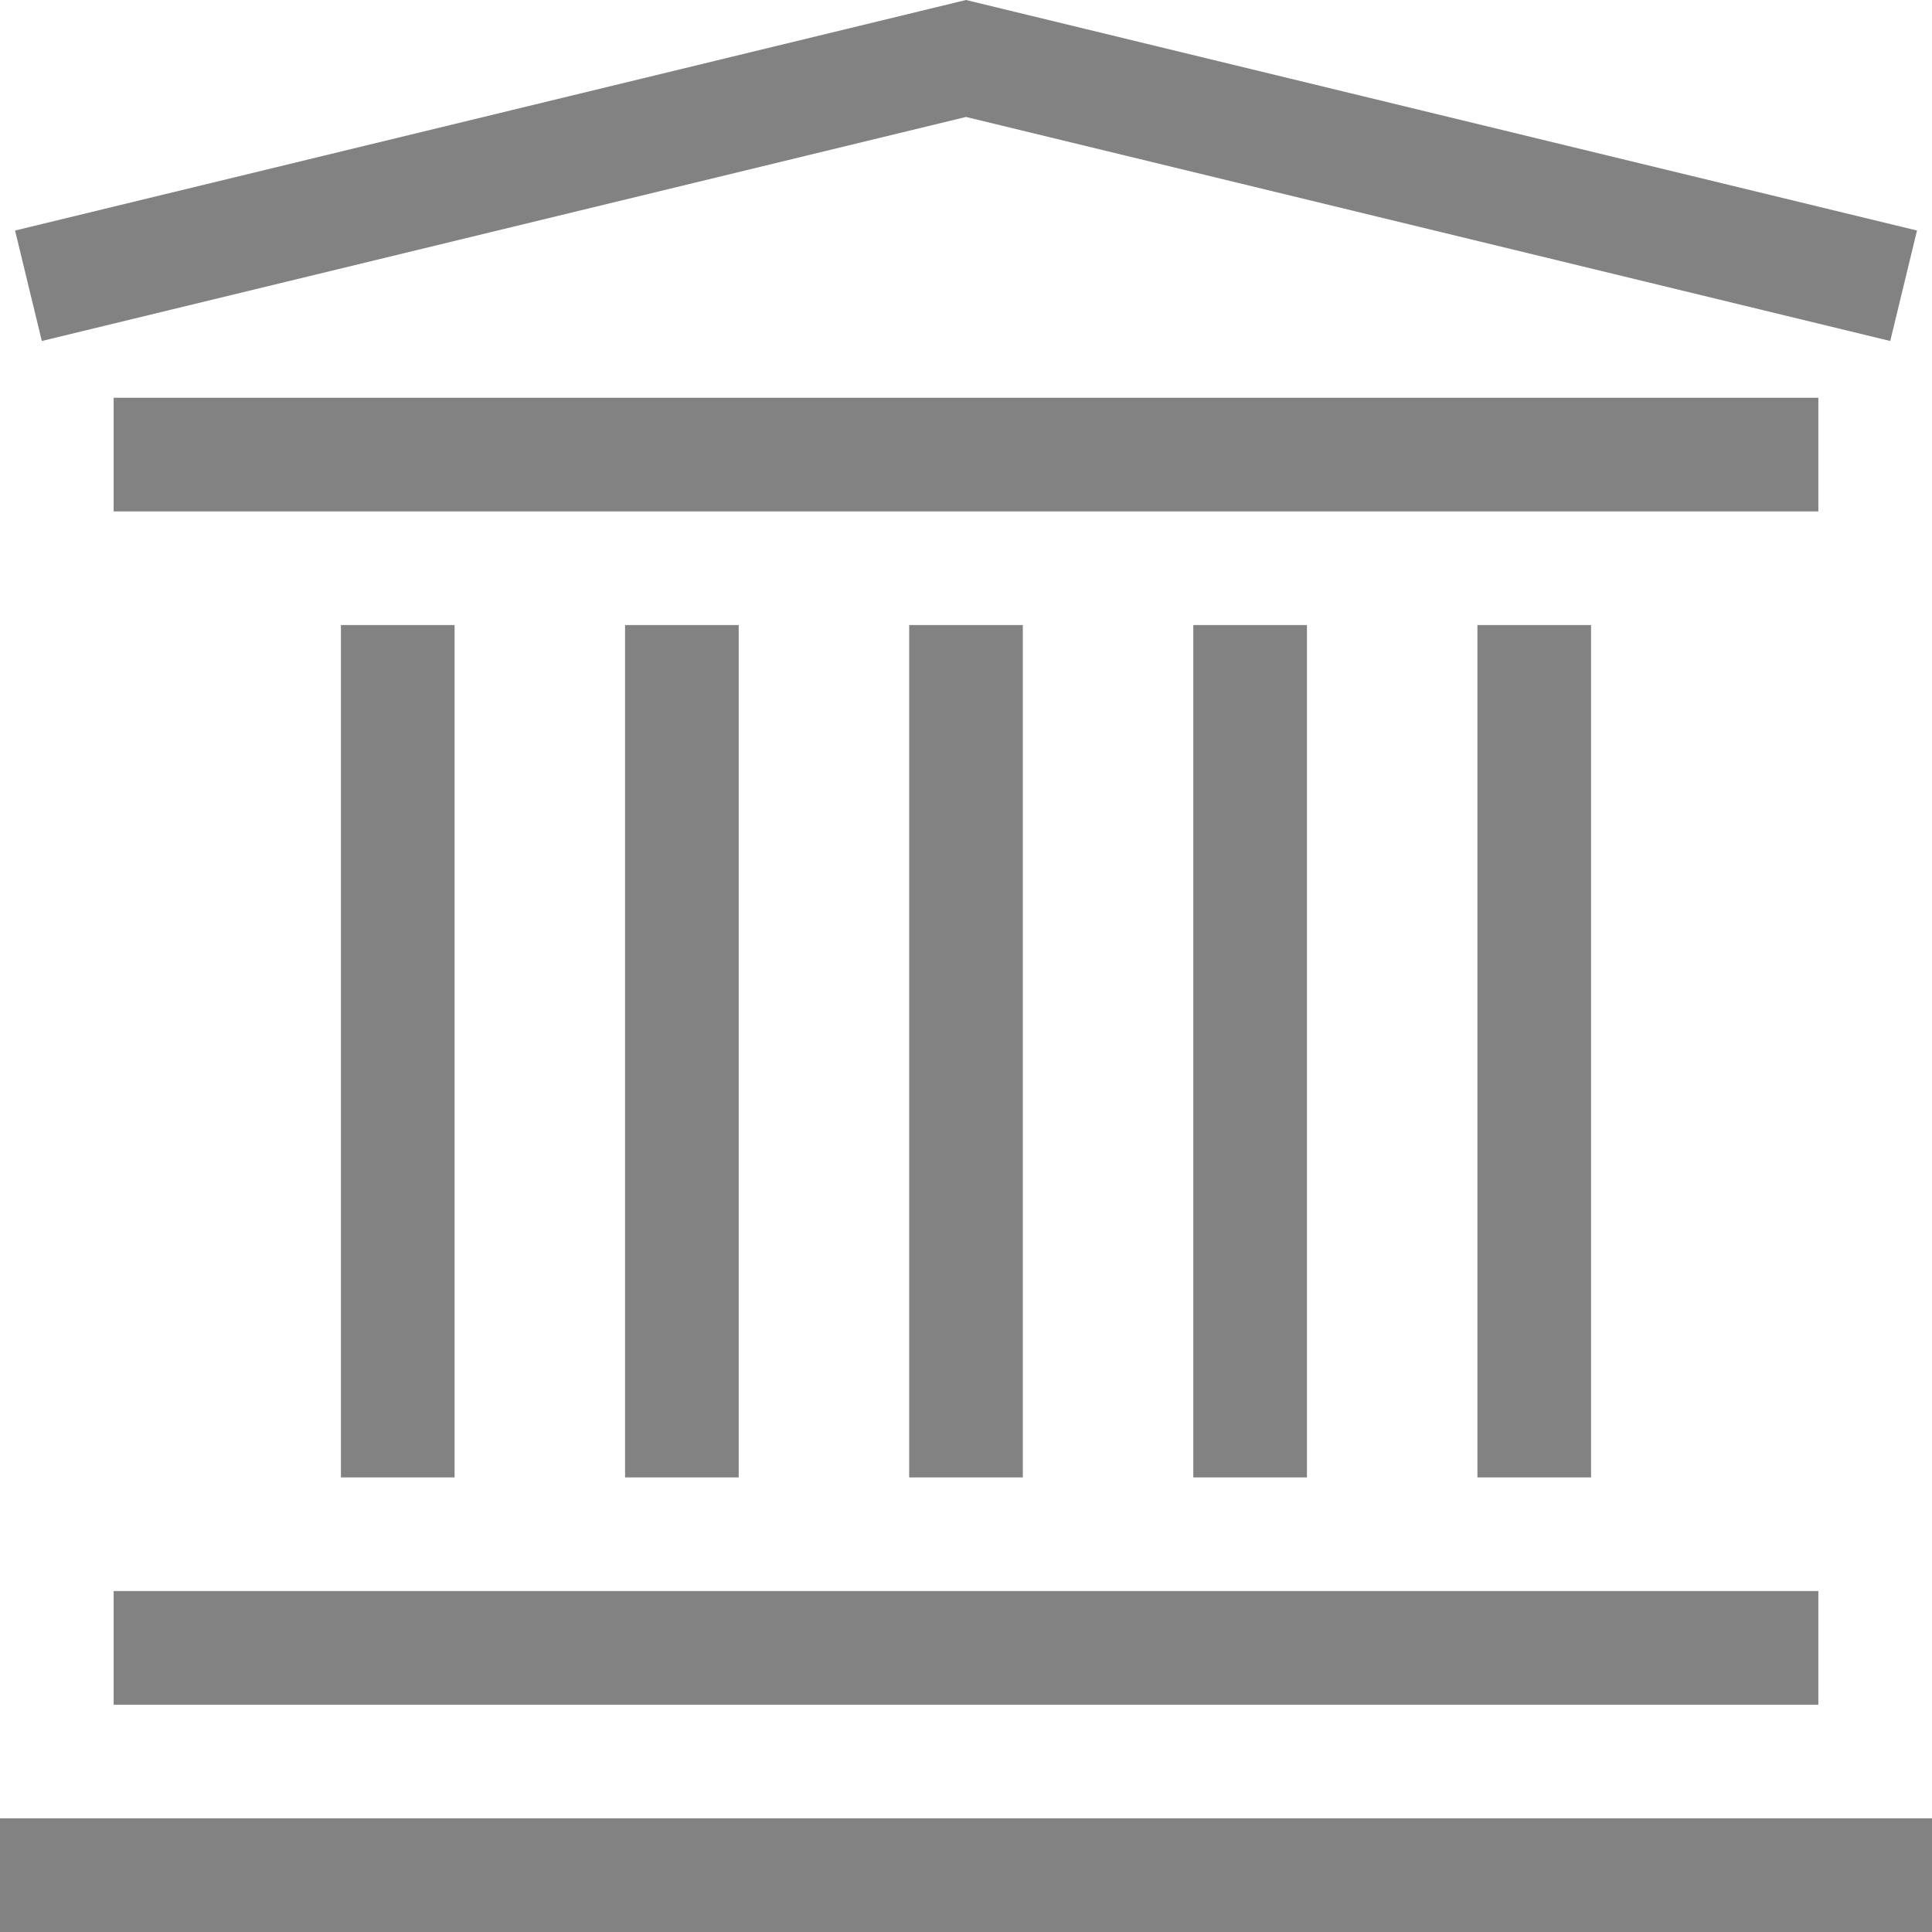
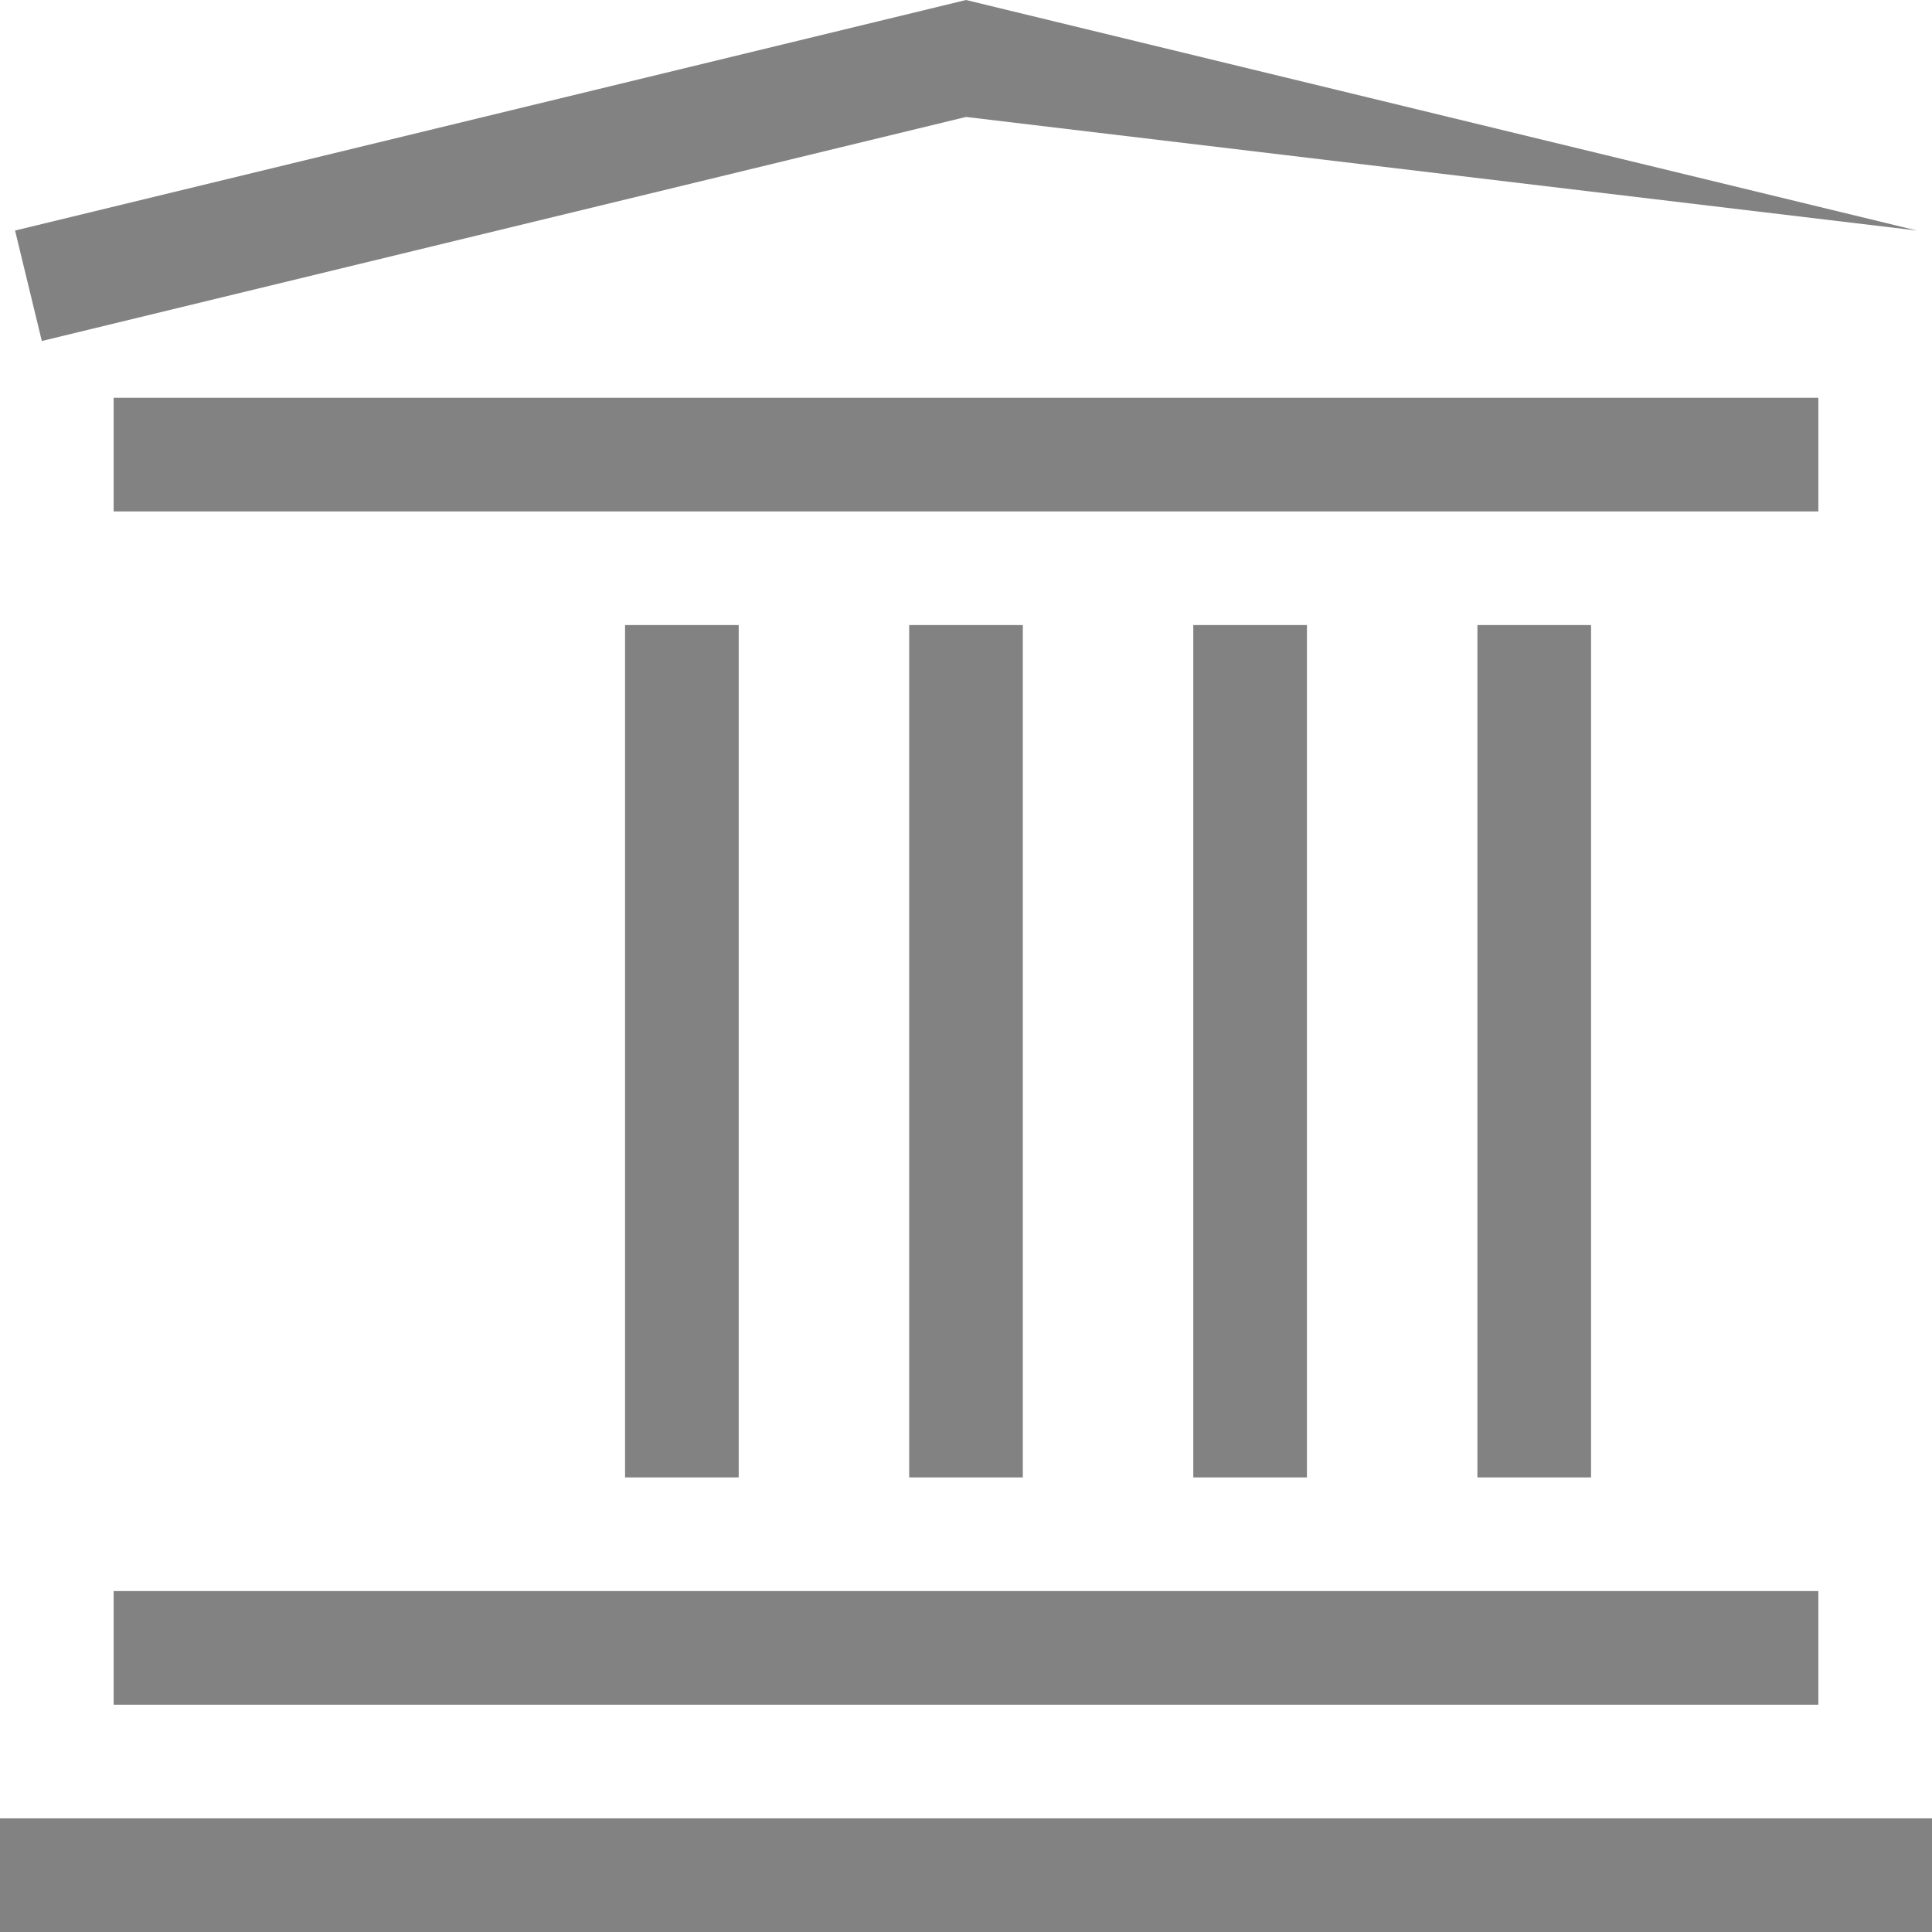
<svg xmlns="http://www.w3.org/2000/svg" width="34" height="34" viewBox="0 0 34 34" fill="none">
  <rect y="32" width="34" height="2" fill="#828282" />
  <rect x="2" y="28" width="30" height="2" fill="#828282" />
  <rect x="18" y="11" width="15" height="2" transform="rotate(90 18 11)" fill="#828282" />
  <rect x="23" y="11" width="15" height="2" transform="rotate(90 23 11)" fill="#828282" />
  <rect x="28" y="11" width="15" height="2" transform="rotate(90 28 11)" fill="#828282" />
-   <rect x="8" y="11" width="15" height="2" transform="rotate(90 8 11)" fill="#828282" />
  <rect x="13" y="11" width="15" height="2" transform="rotate(90 13 11)" fill="#828282" />
  <rect x="2" y="7" width="30" height="2" fill="#828282" />
-   <path fill-rule="evenodd" clip-rule="evenodd" d="M17 0L33.736 4.057L33.265 6.001L17 2.058L0.736 6.001L0.265 4.057L17 0Z" fill="#828282" />
+   <path fill-rule="evenodd" clip-rule="evenodd" d="M17 0L33.736 4.057L17 2.058L0.736 6.001L0.265 4.057L17 0Z" fill="#828282" />
</svg>